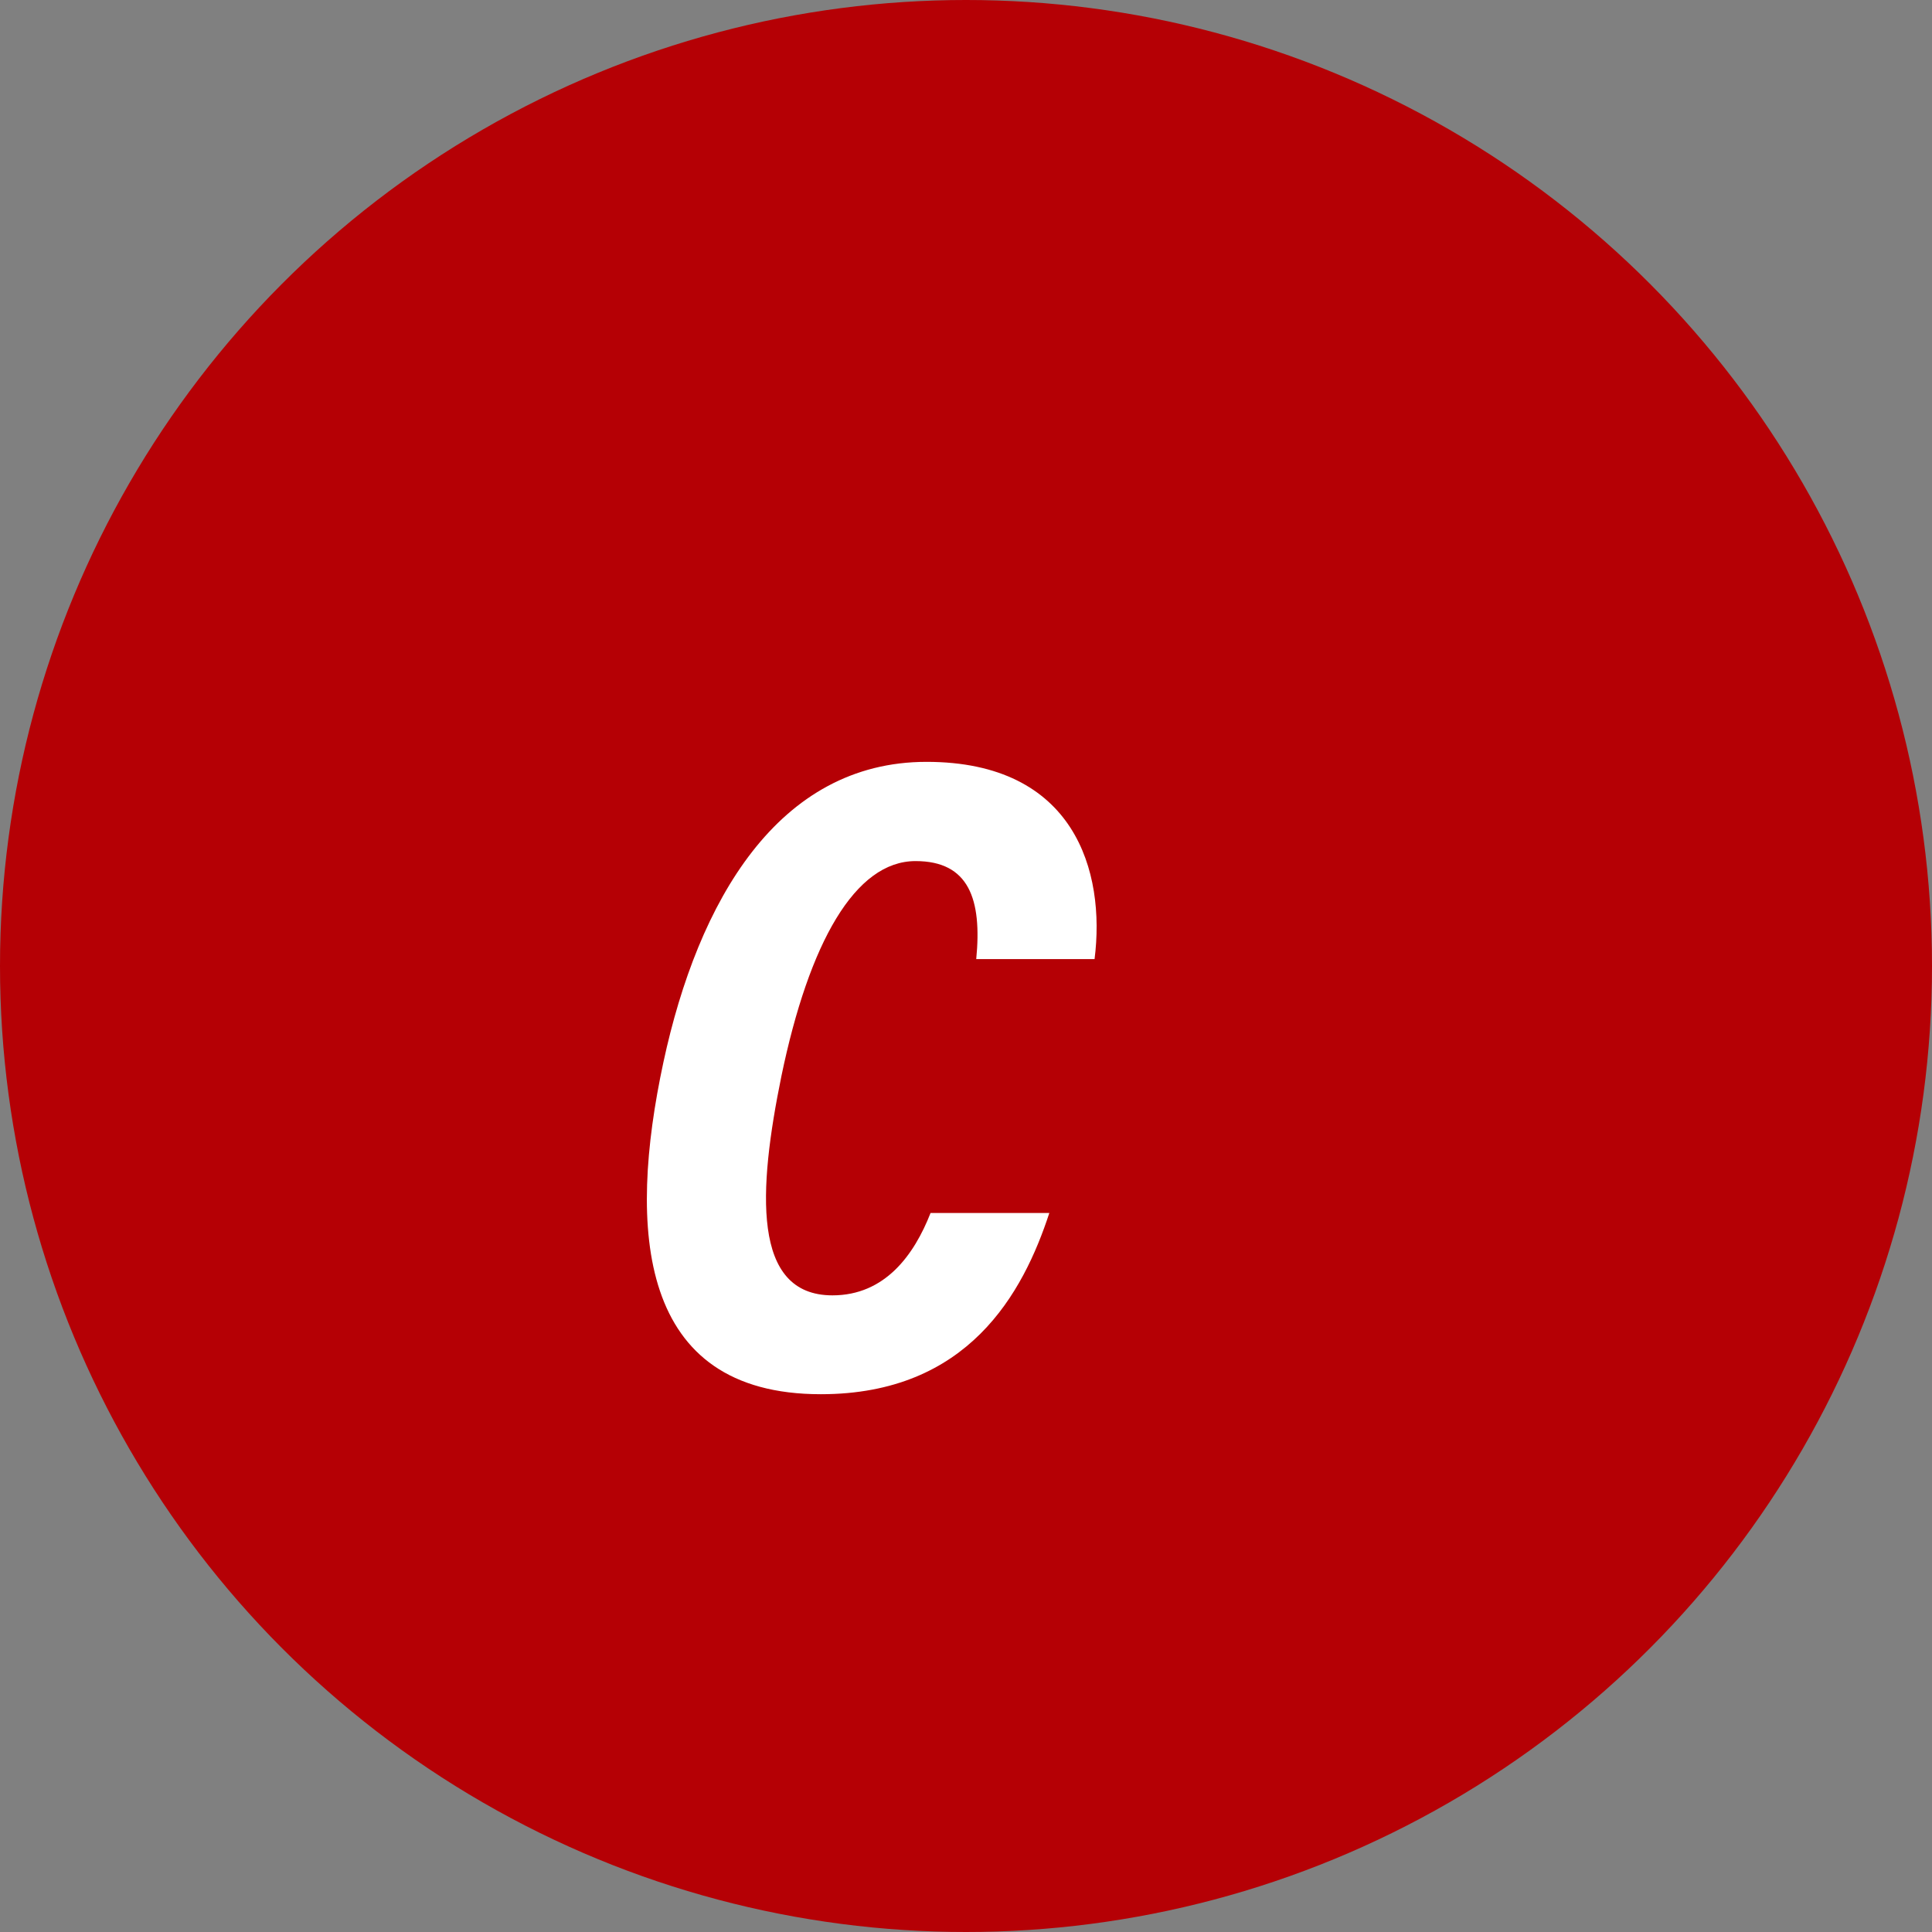
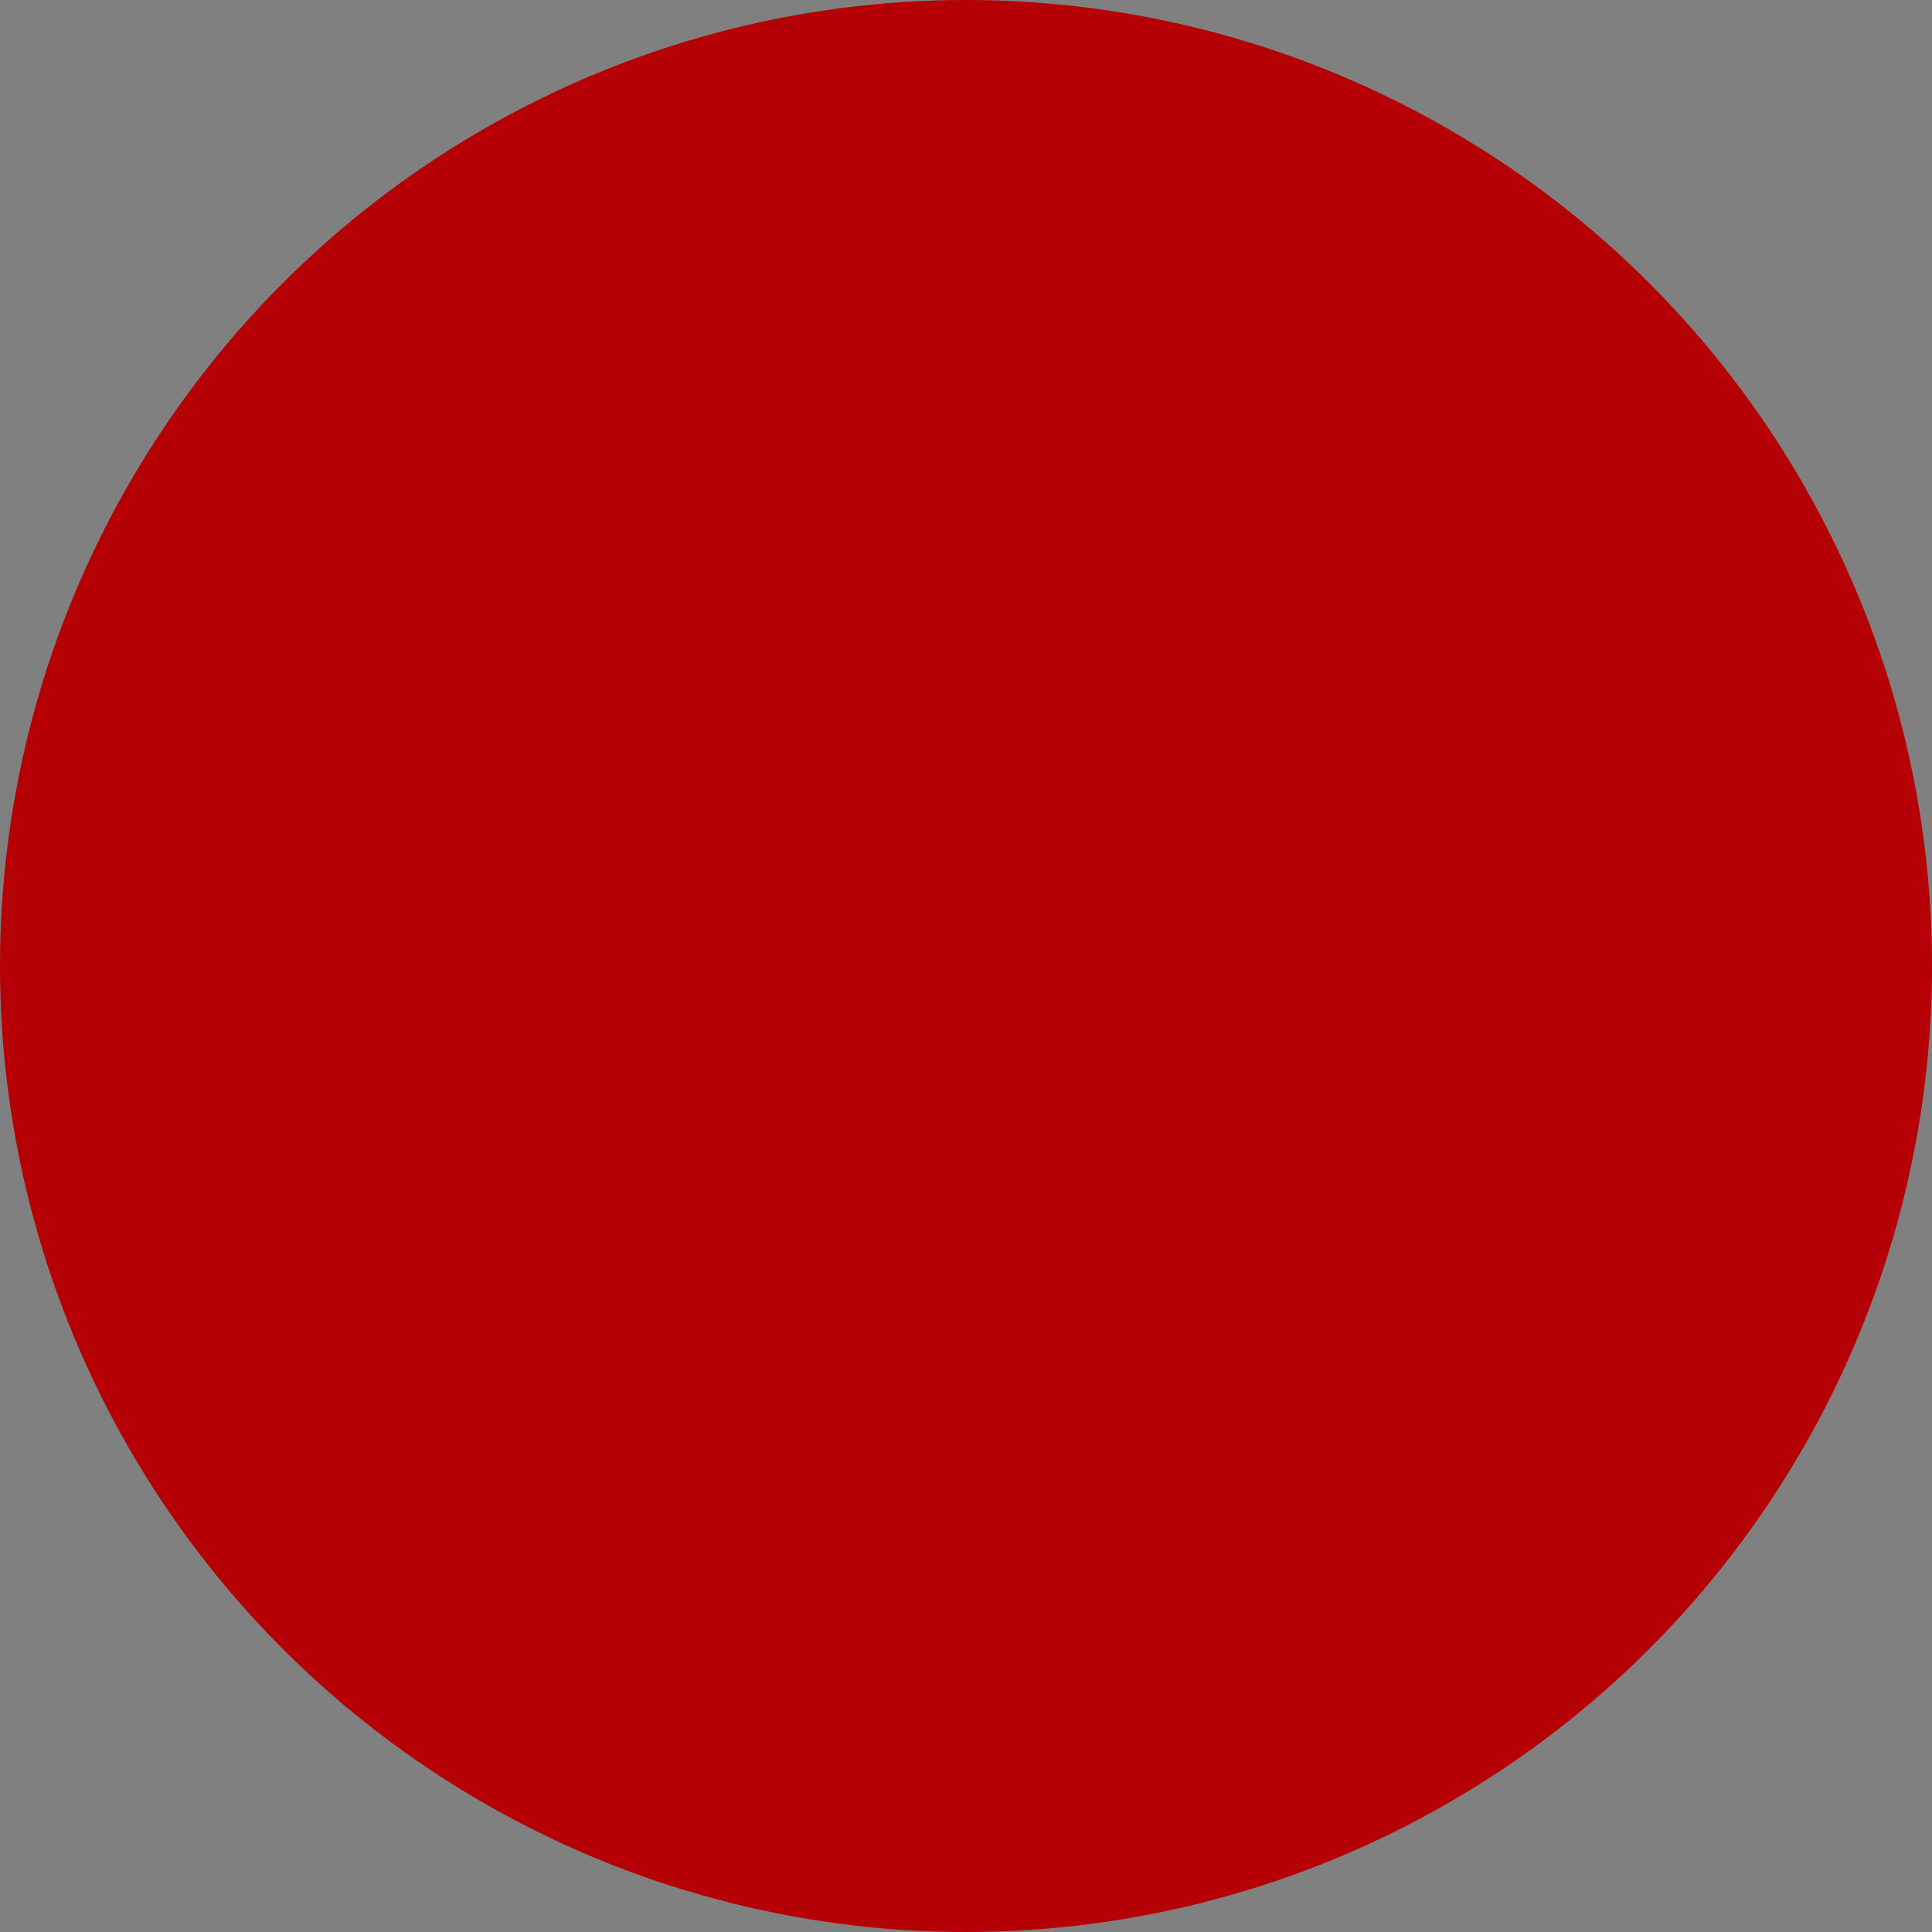
<svg xmlns="http://www.w3.org/2000/svg" width="522.78" height="522.78" viewBox="0 0 522.78 522.78">
  <rect x="0" y="0" width="522.78" height="522.78" fill="#808080" stroke="none" />
  <g id="グループ_10" data-name="グループ 10" transform="translate(-80.47 -390.03)">
    <circle id="楕円形_1" data-name="楕円形 1" cx="261.39" cy="261.39" r="261.39" transform="translate(80.47 390.03)" fill="#b50005" />
-     <path id="パス_1" data-name="パス 1" d="M364.41,718.75c-7.1,21.69-21.95,49.04-61.84,49.04-49.54,0-52.31-44.53-42.59-89.82,9.39-43.67,31.05-81.29,71.2-81.29s48.47,29.68,45.47,53.37H344.63c1.58-16.2-1.97-26.52-16.42-26.52-16.34,0-28.79,22-36.3,58.19-6.29,30.81-8.08,59.32,13.81,59.32,14.23,0,22.1-10.94,26.55-22.29h32.15Z" transform="translate(0 -0.5)" fill="#fff" />
  </g>
</svg>